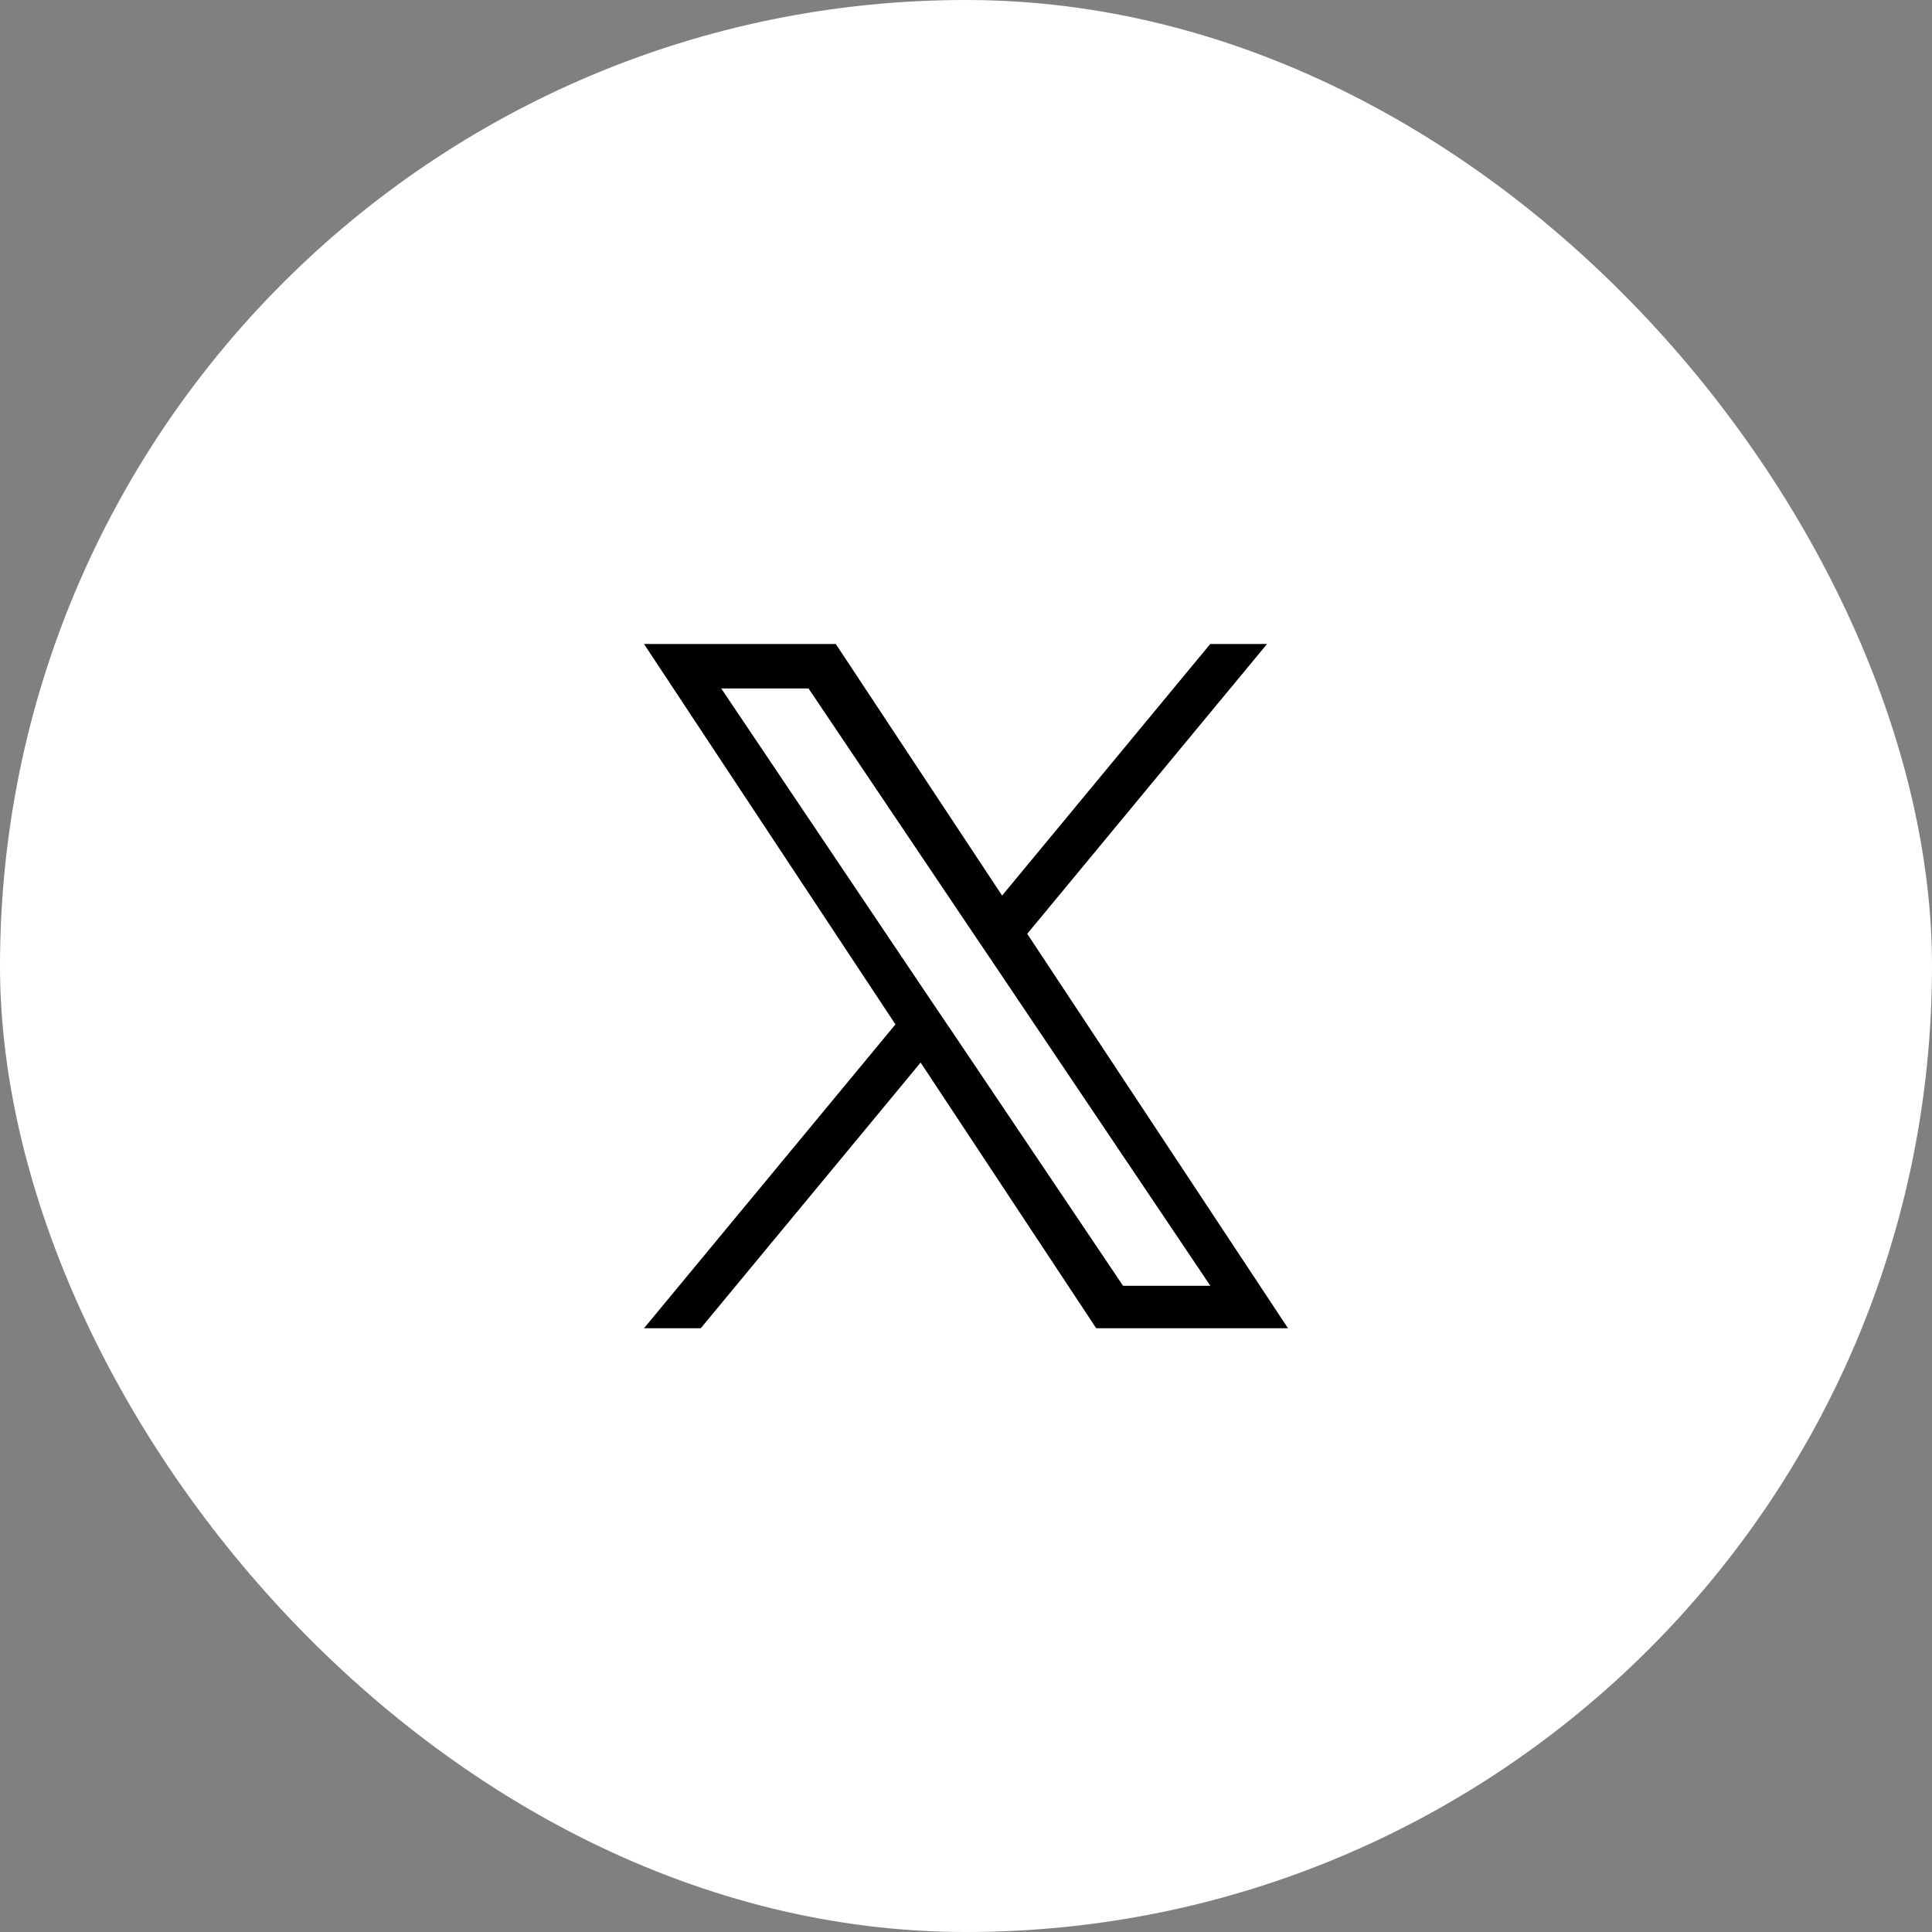
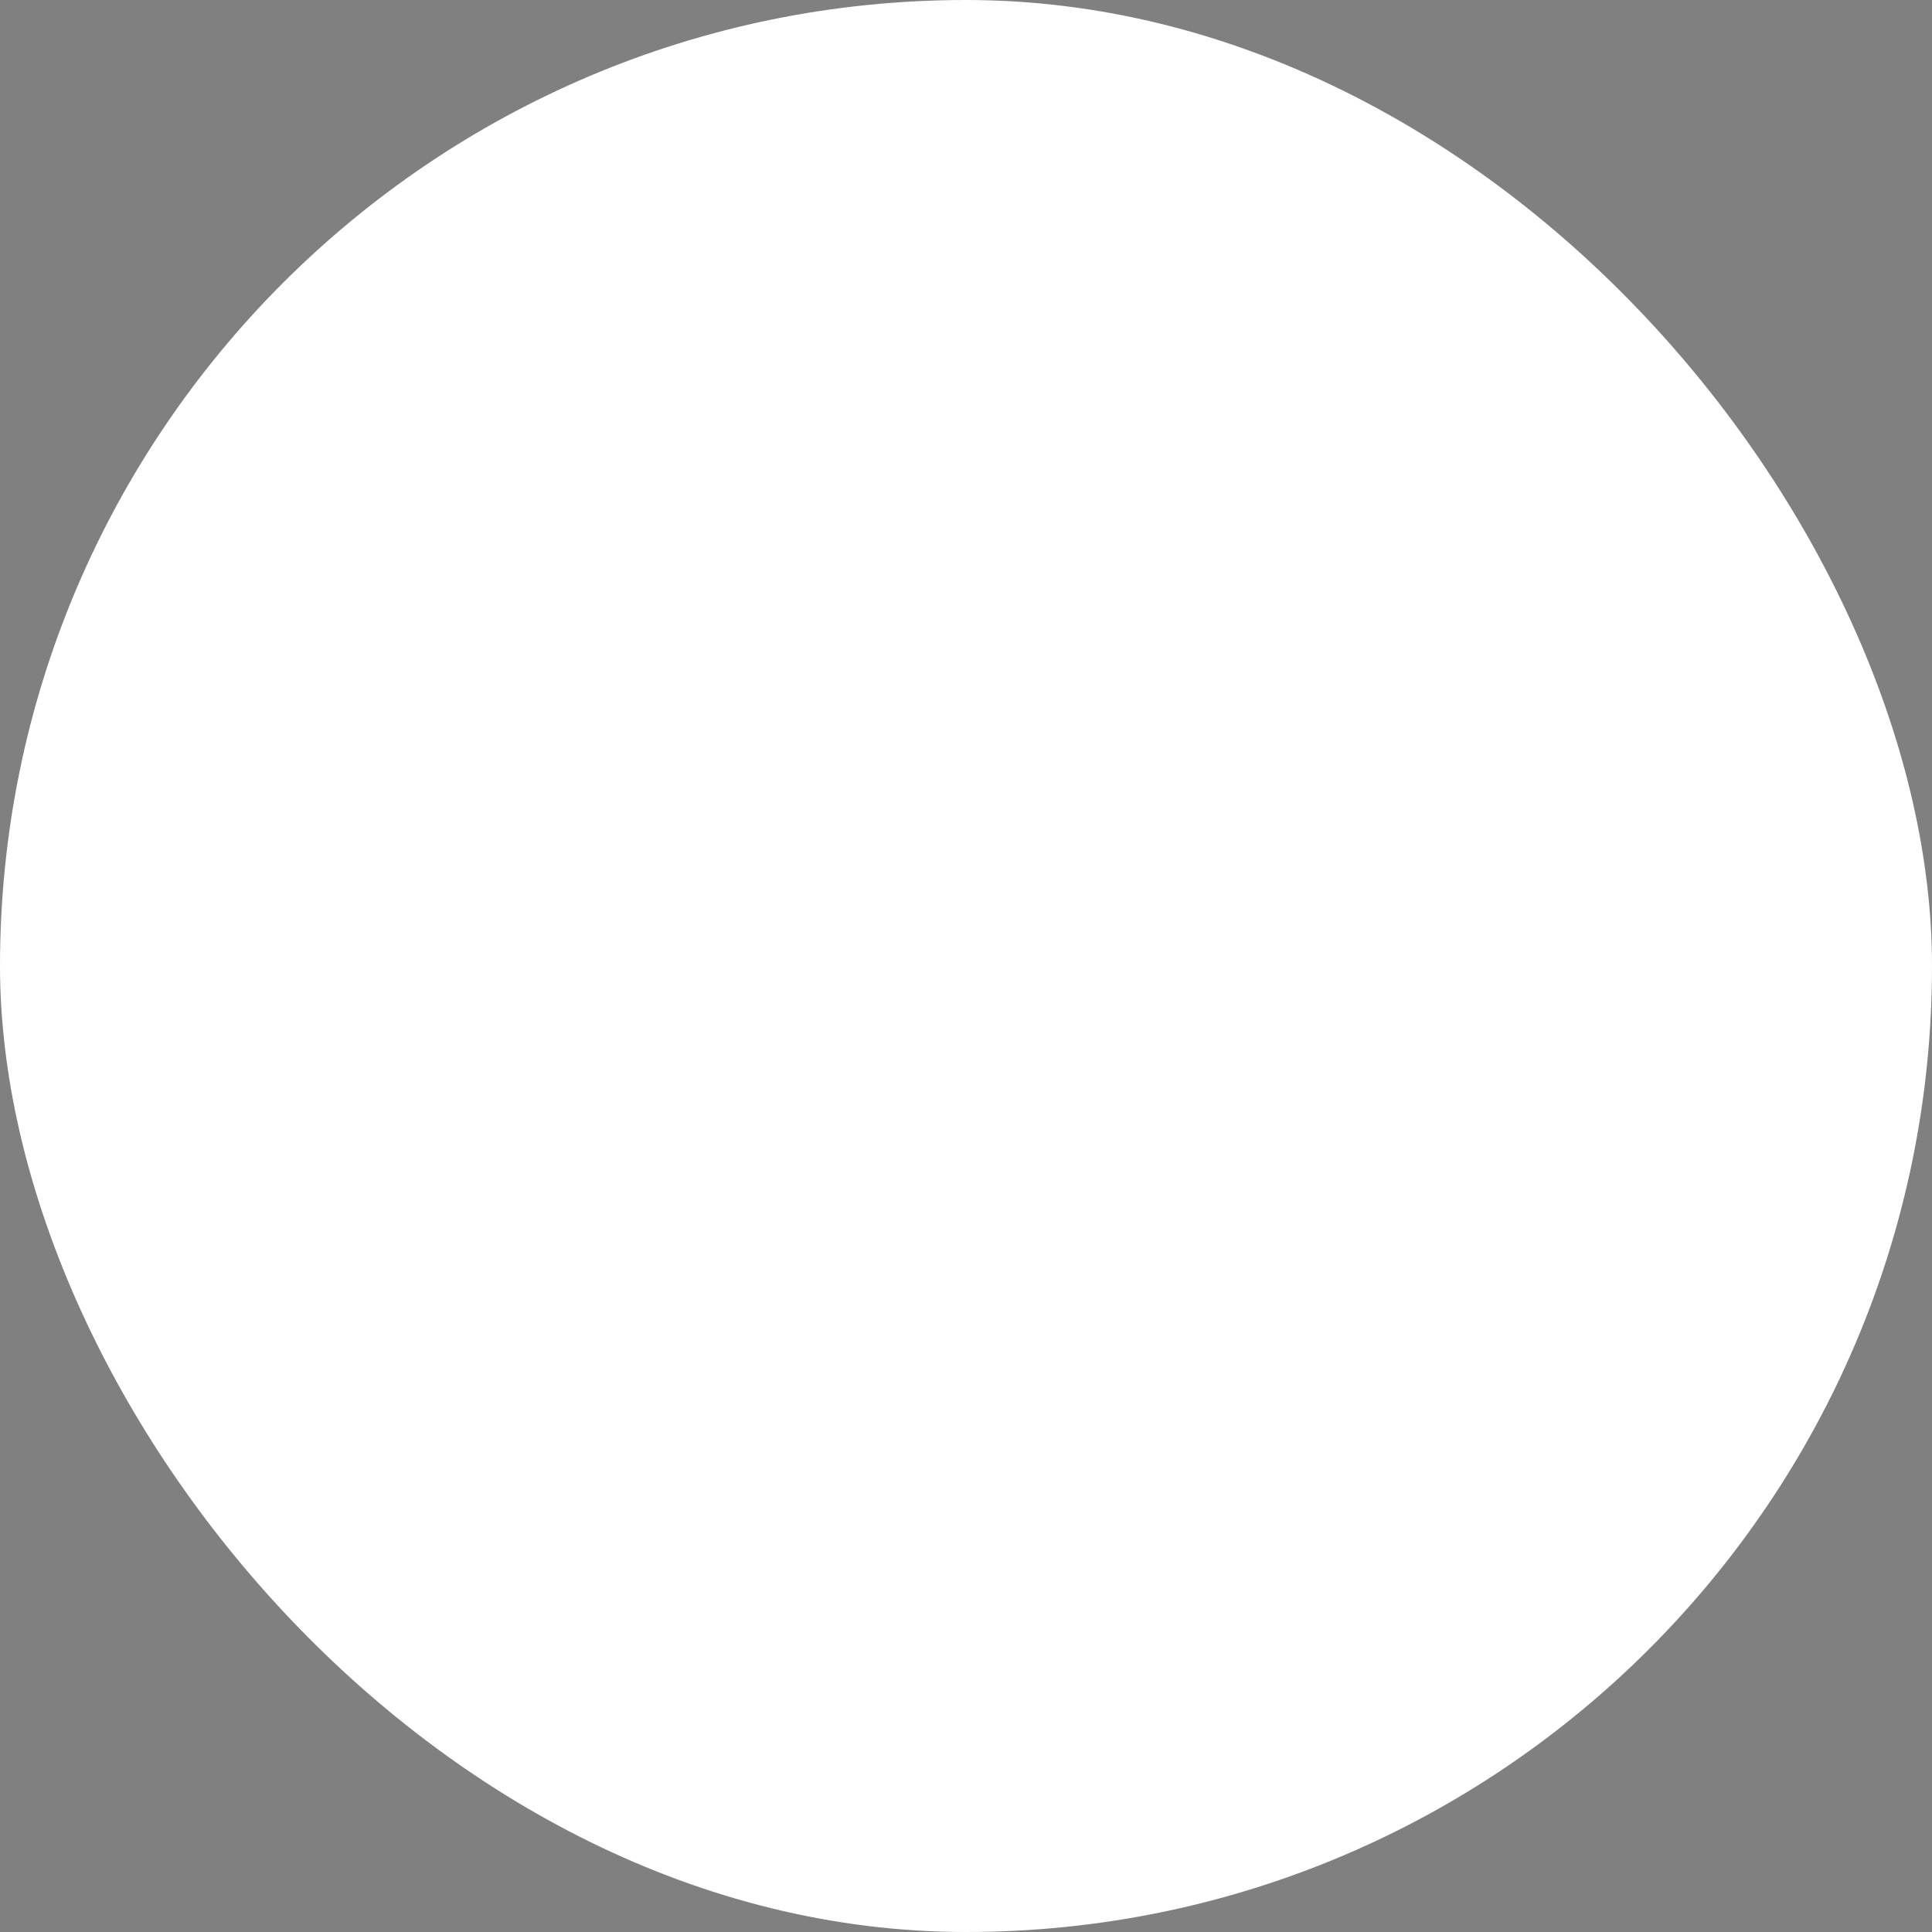
<svg xmlns="http://www.w3.org/2000/svg" width="48" height="48" viewBox="0 0 48 48" fill="none">
  <rect x="0" y="0" width="48" height="48" fill="#808080" stroke="none" />
  <rect width="48" height="48" rx="24" fill="white" />
-   <path d="M25.523 23.198L31.479 16H30.068L24.897 22.25L20.765 16H16L22.247 25.451L16 33H17.41L22.873 26.399L27.235 33H32L25.52 23.198H25.523ZM23.589 25.536L22.955 24.596L17.919 17.105H20.088L24.153 23.148L24.787 24.088L30.071 31.945H27.902L23.591 25.536H23.589Z" fill="black" />
</svg>